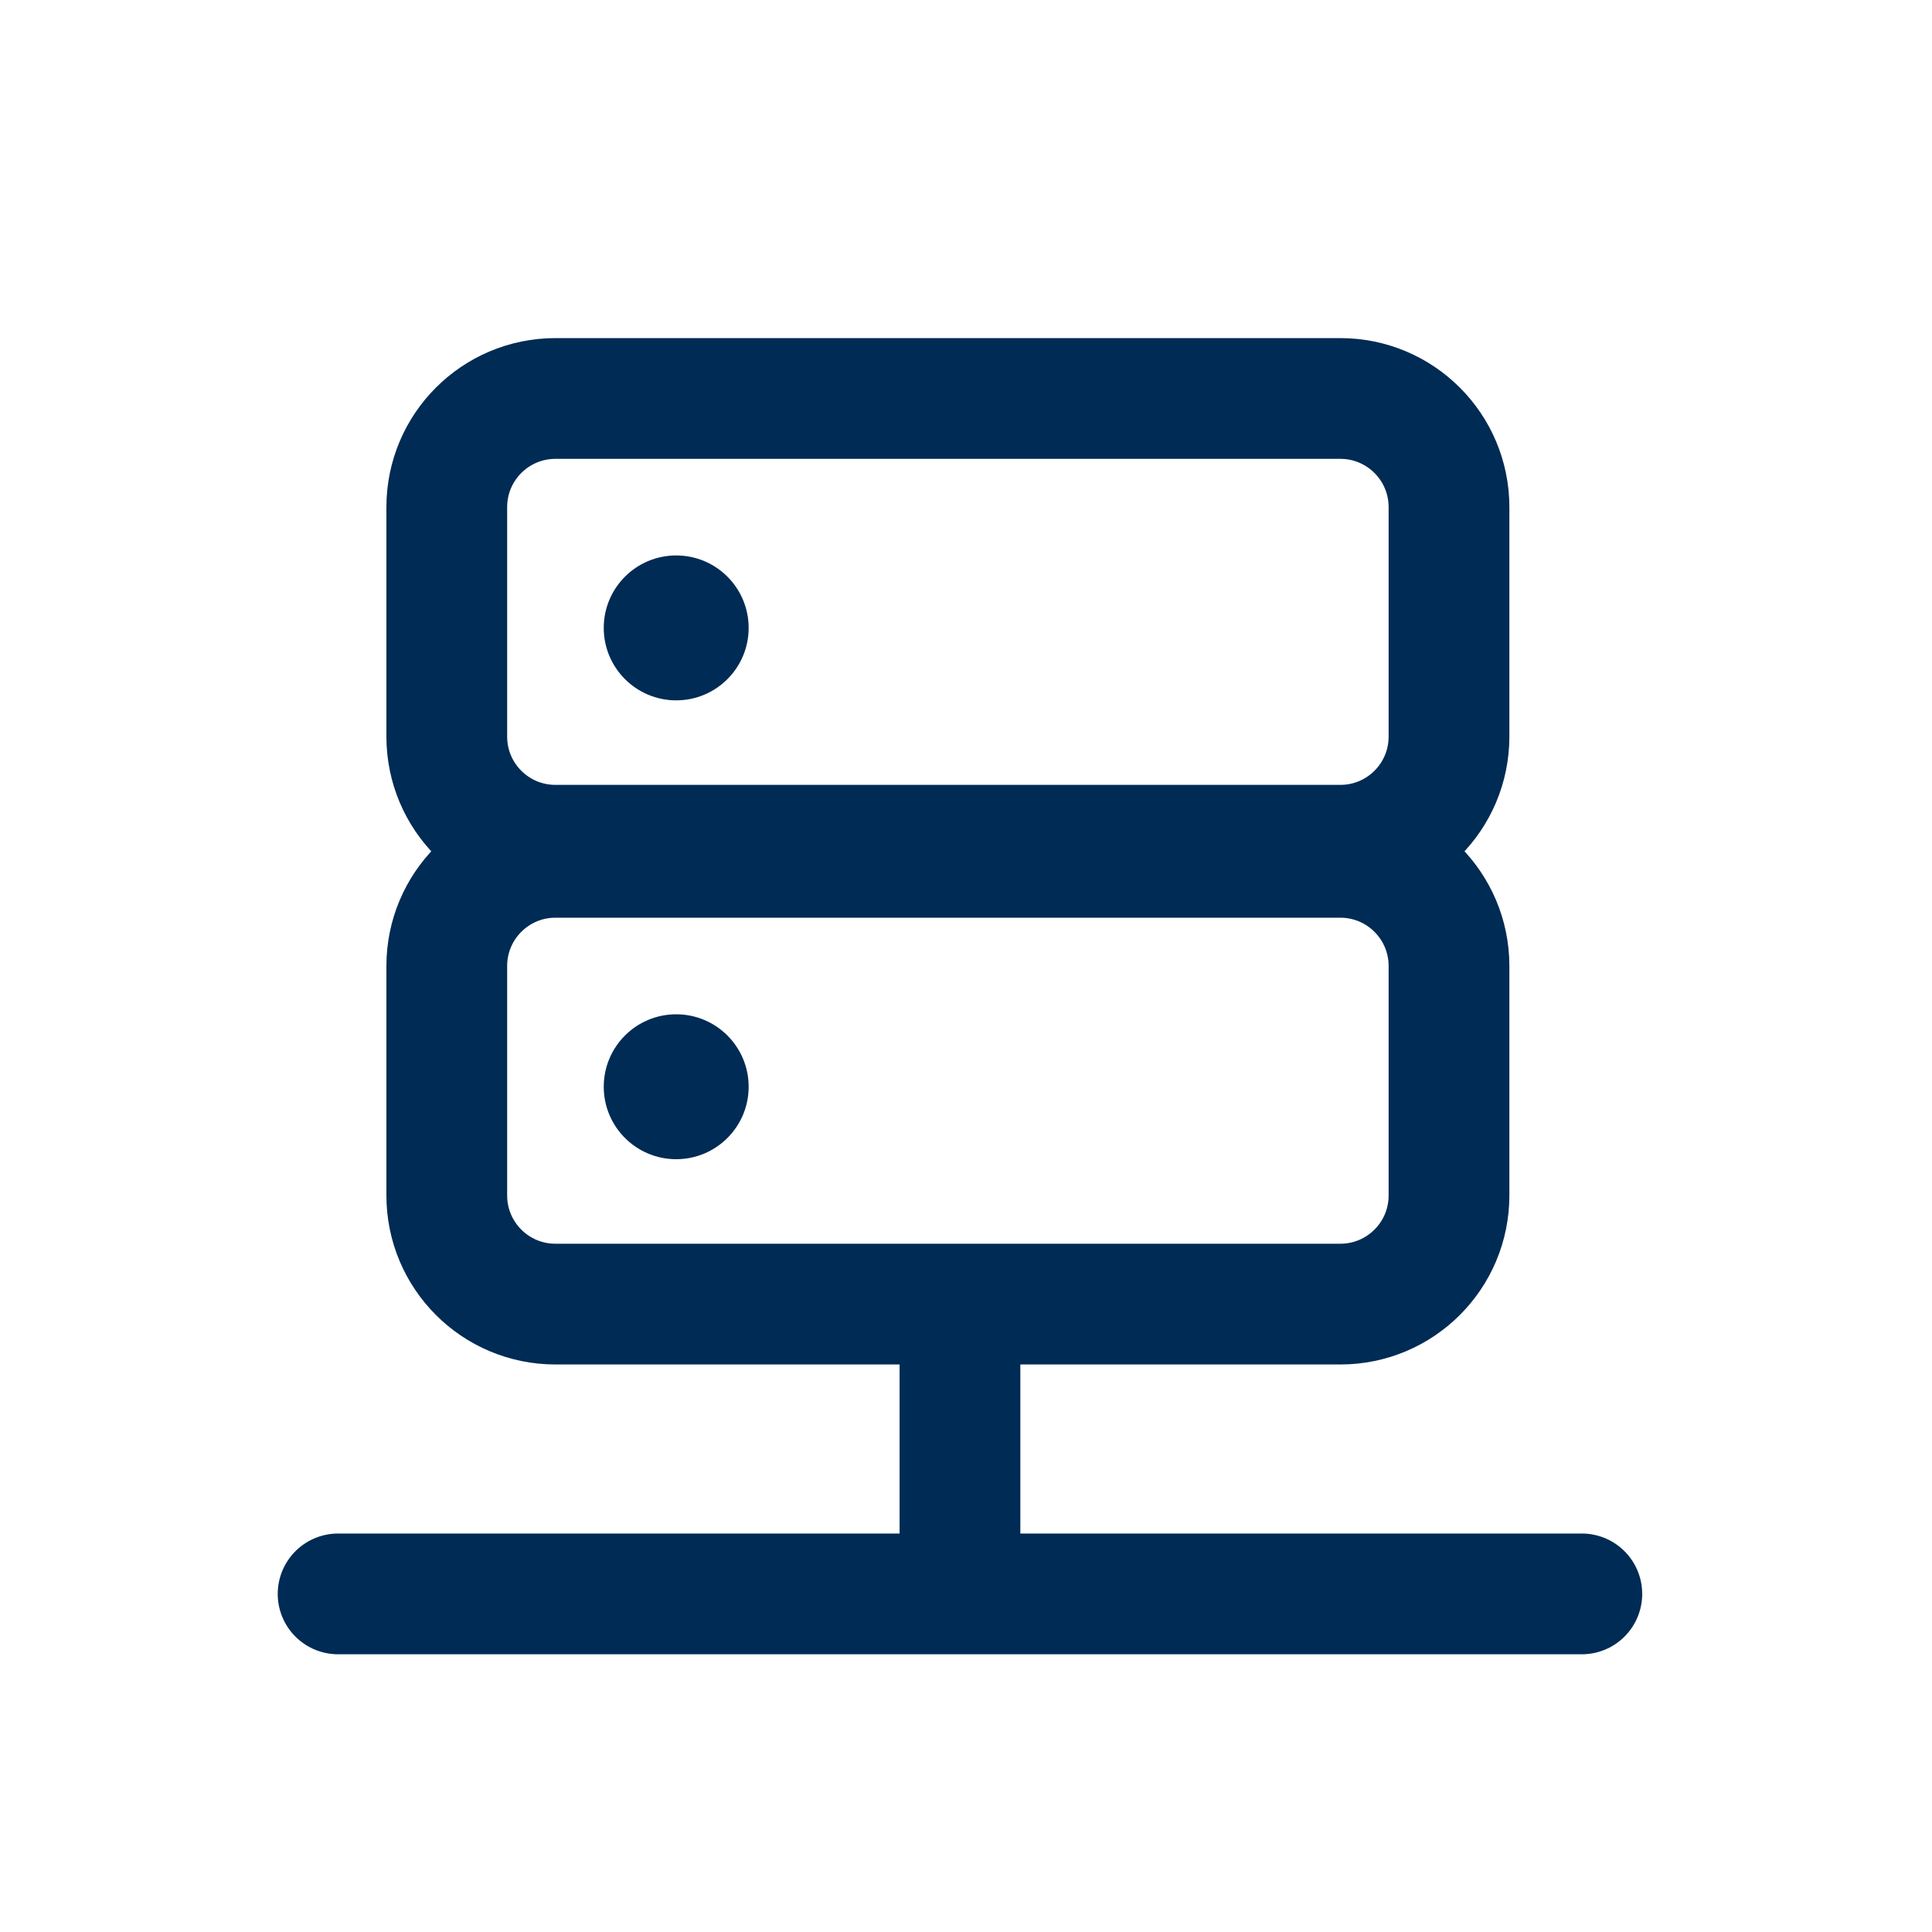
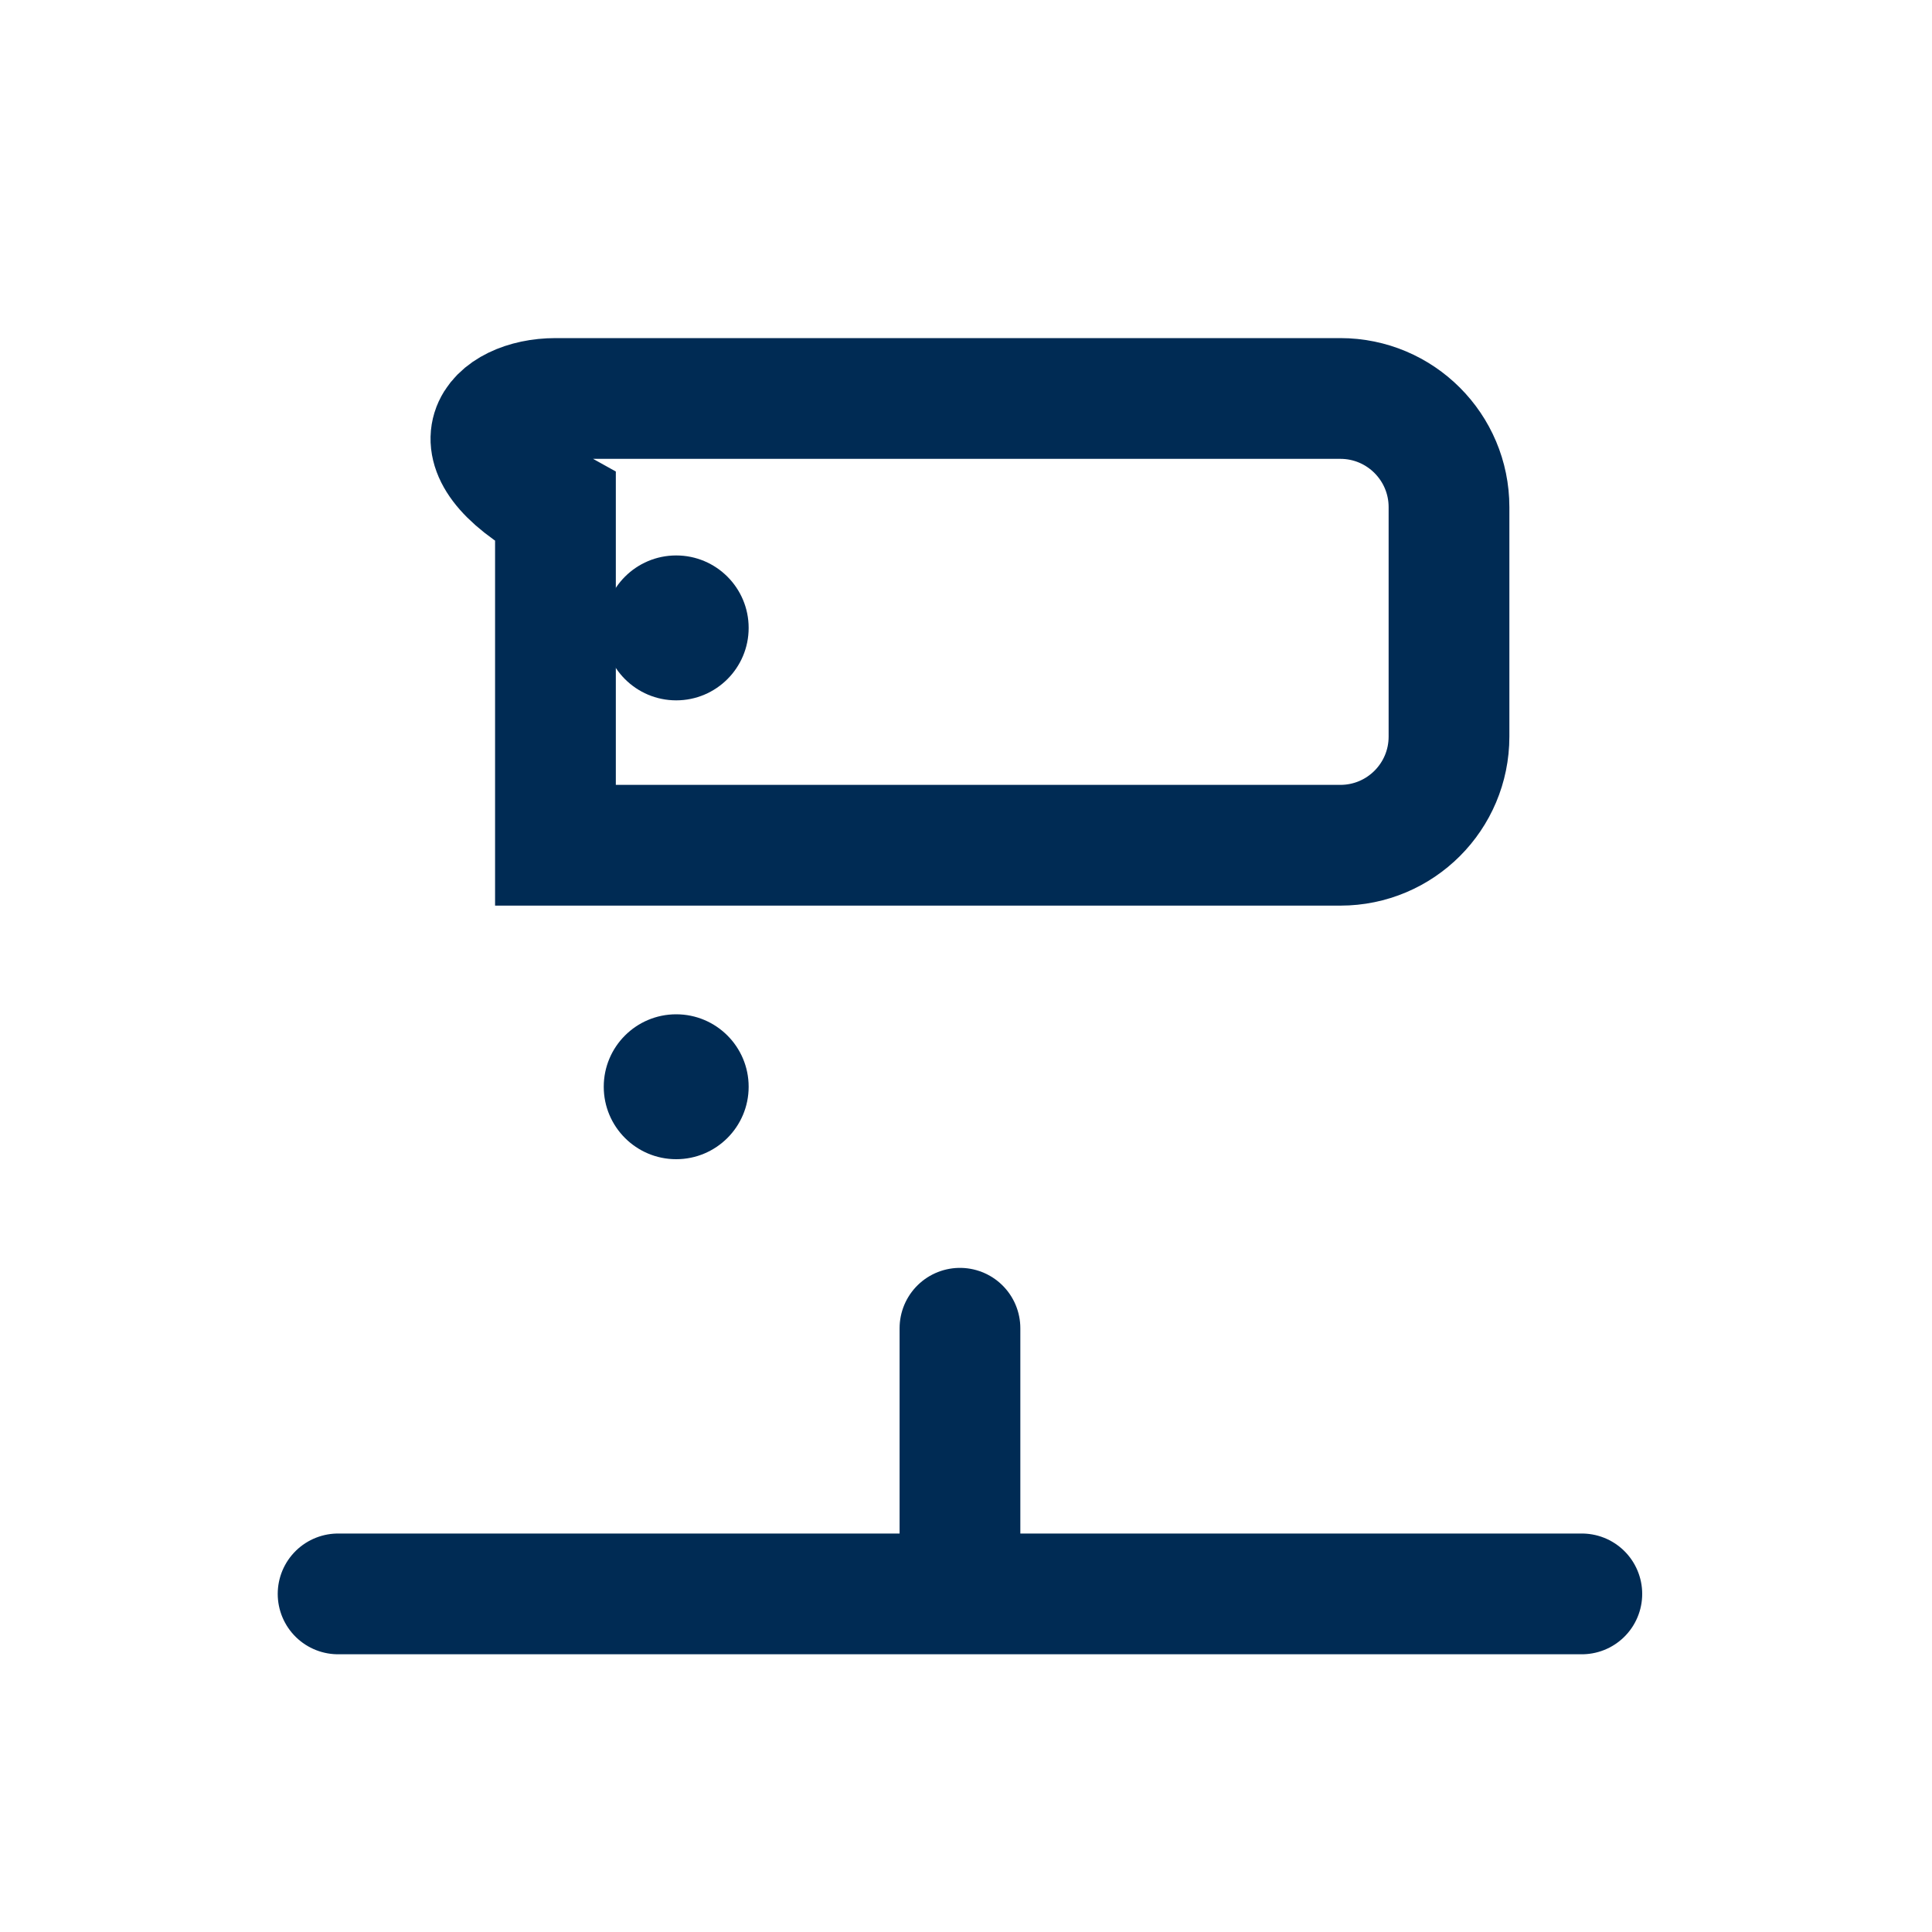
<svg xmlns="http://www.w3.org/2000/svg" width="24" height="24" viewBox="0 0 24 24" fill="none">
-   <path d="M6.9 4.95H16.65C17.396 4.95 18 5.555 18 6.3V6.55V8.9V9.15C18 9.896 17.396 10.5 16.65 10.5H6.9C6.154 10.5 5.55 9.896 5.55 9.15V8.9V6.55V6.3C5.55 5.555 6.154 4.95 6.9 4.95Z" stroke="#002B54" stroke-width="1.5" />
-   <path d="M6.9 10.65H16.65C17.396 10.65 18 11.255 18 12V12.25V14.6V14.85C18 15.596 17.396 16.2 16.65 16.2H6.9C6.154 16.2 5.55 15.596 5.55 14.85V14.6V12.25V12C5.55 11.255 6.154 10.65 6.9 10.65Z" stroke="#002B54" stroke-width="1.5" />
+   <path d="M6.9 4.95H16.65C17.396 4.95 18 5.555 18 6.3V6.55V8.9V9.15C18 9.896 17.396 10.5 16.65 10.5H6.9V8.9V6.55V6.3C5.55 5.555 6.154 4.95 6.9 4.95Z" stroke="#002B54" stroke-width="1.5" />
  <circle cx="8.4" cy="7.8" r="0.9" fill="#002B54" />
  <circle cx="8.4" cy="13.5" r="0.9" fill="#002B54" />
  <path d="M4.2 19.8H11.925M19.65 19.8H11.925M11.925 19.8V16.5" stroke="#002B54" stroke-width="1.5" stroke-linecap="round" />
</svg>